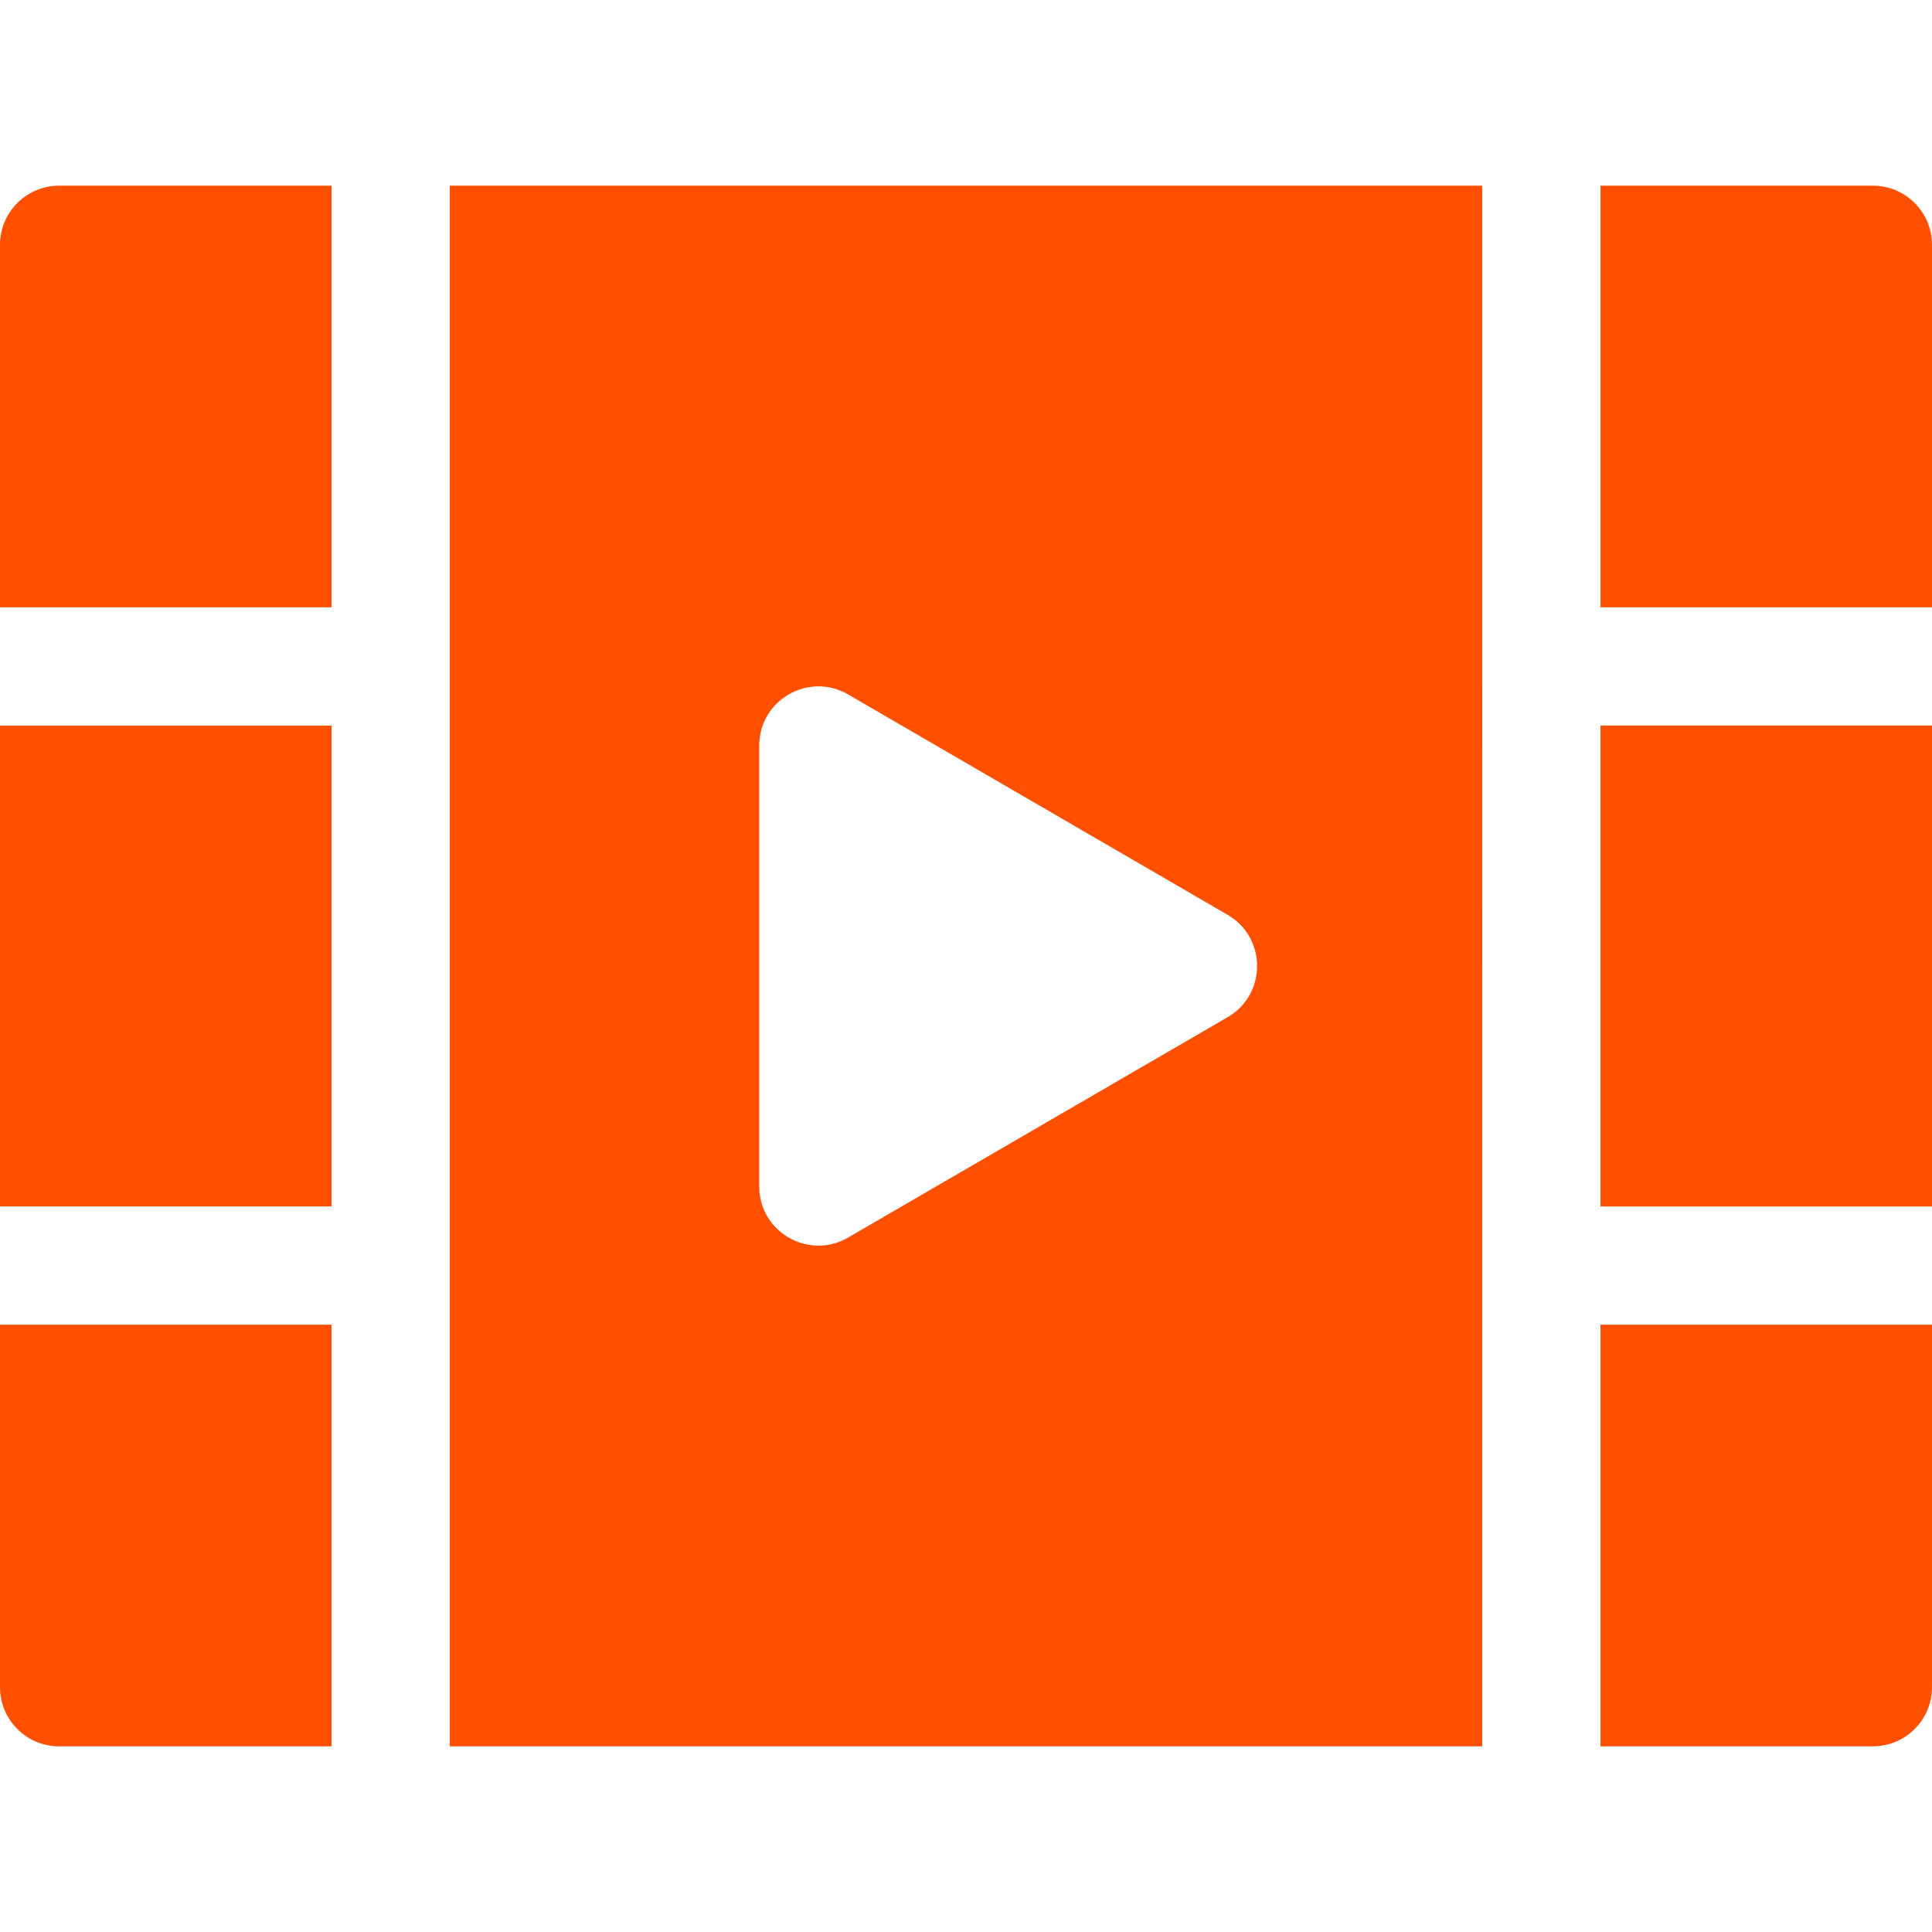
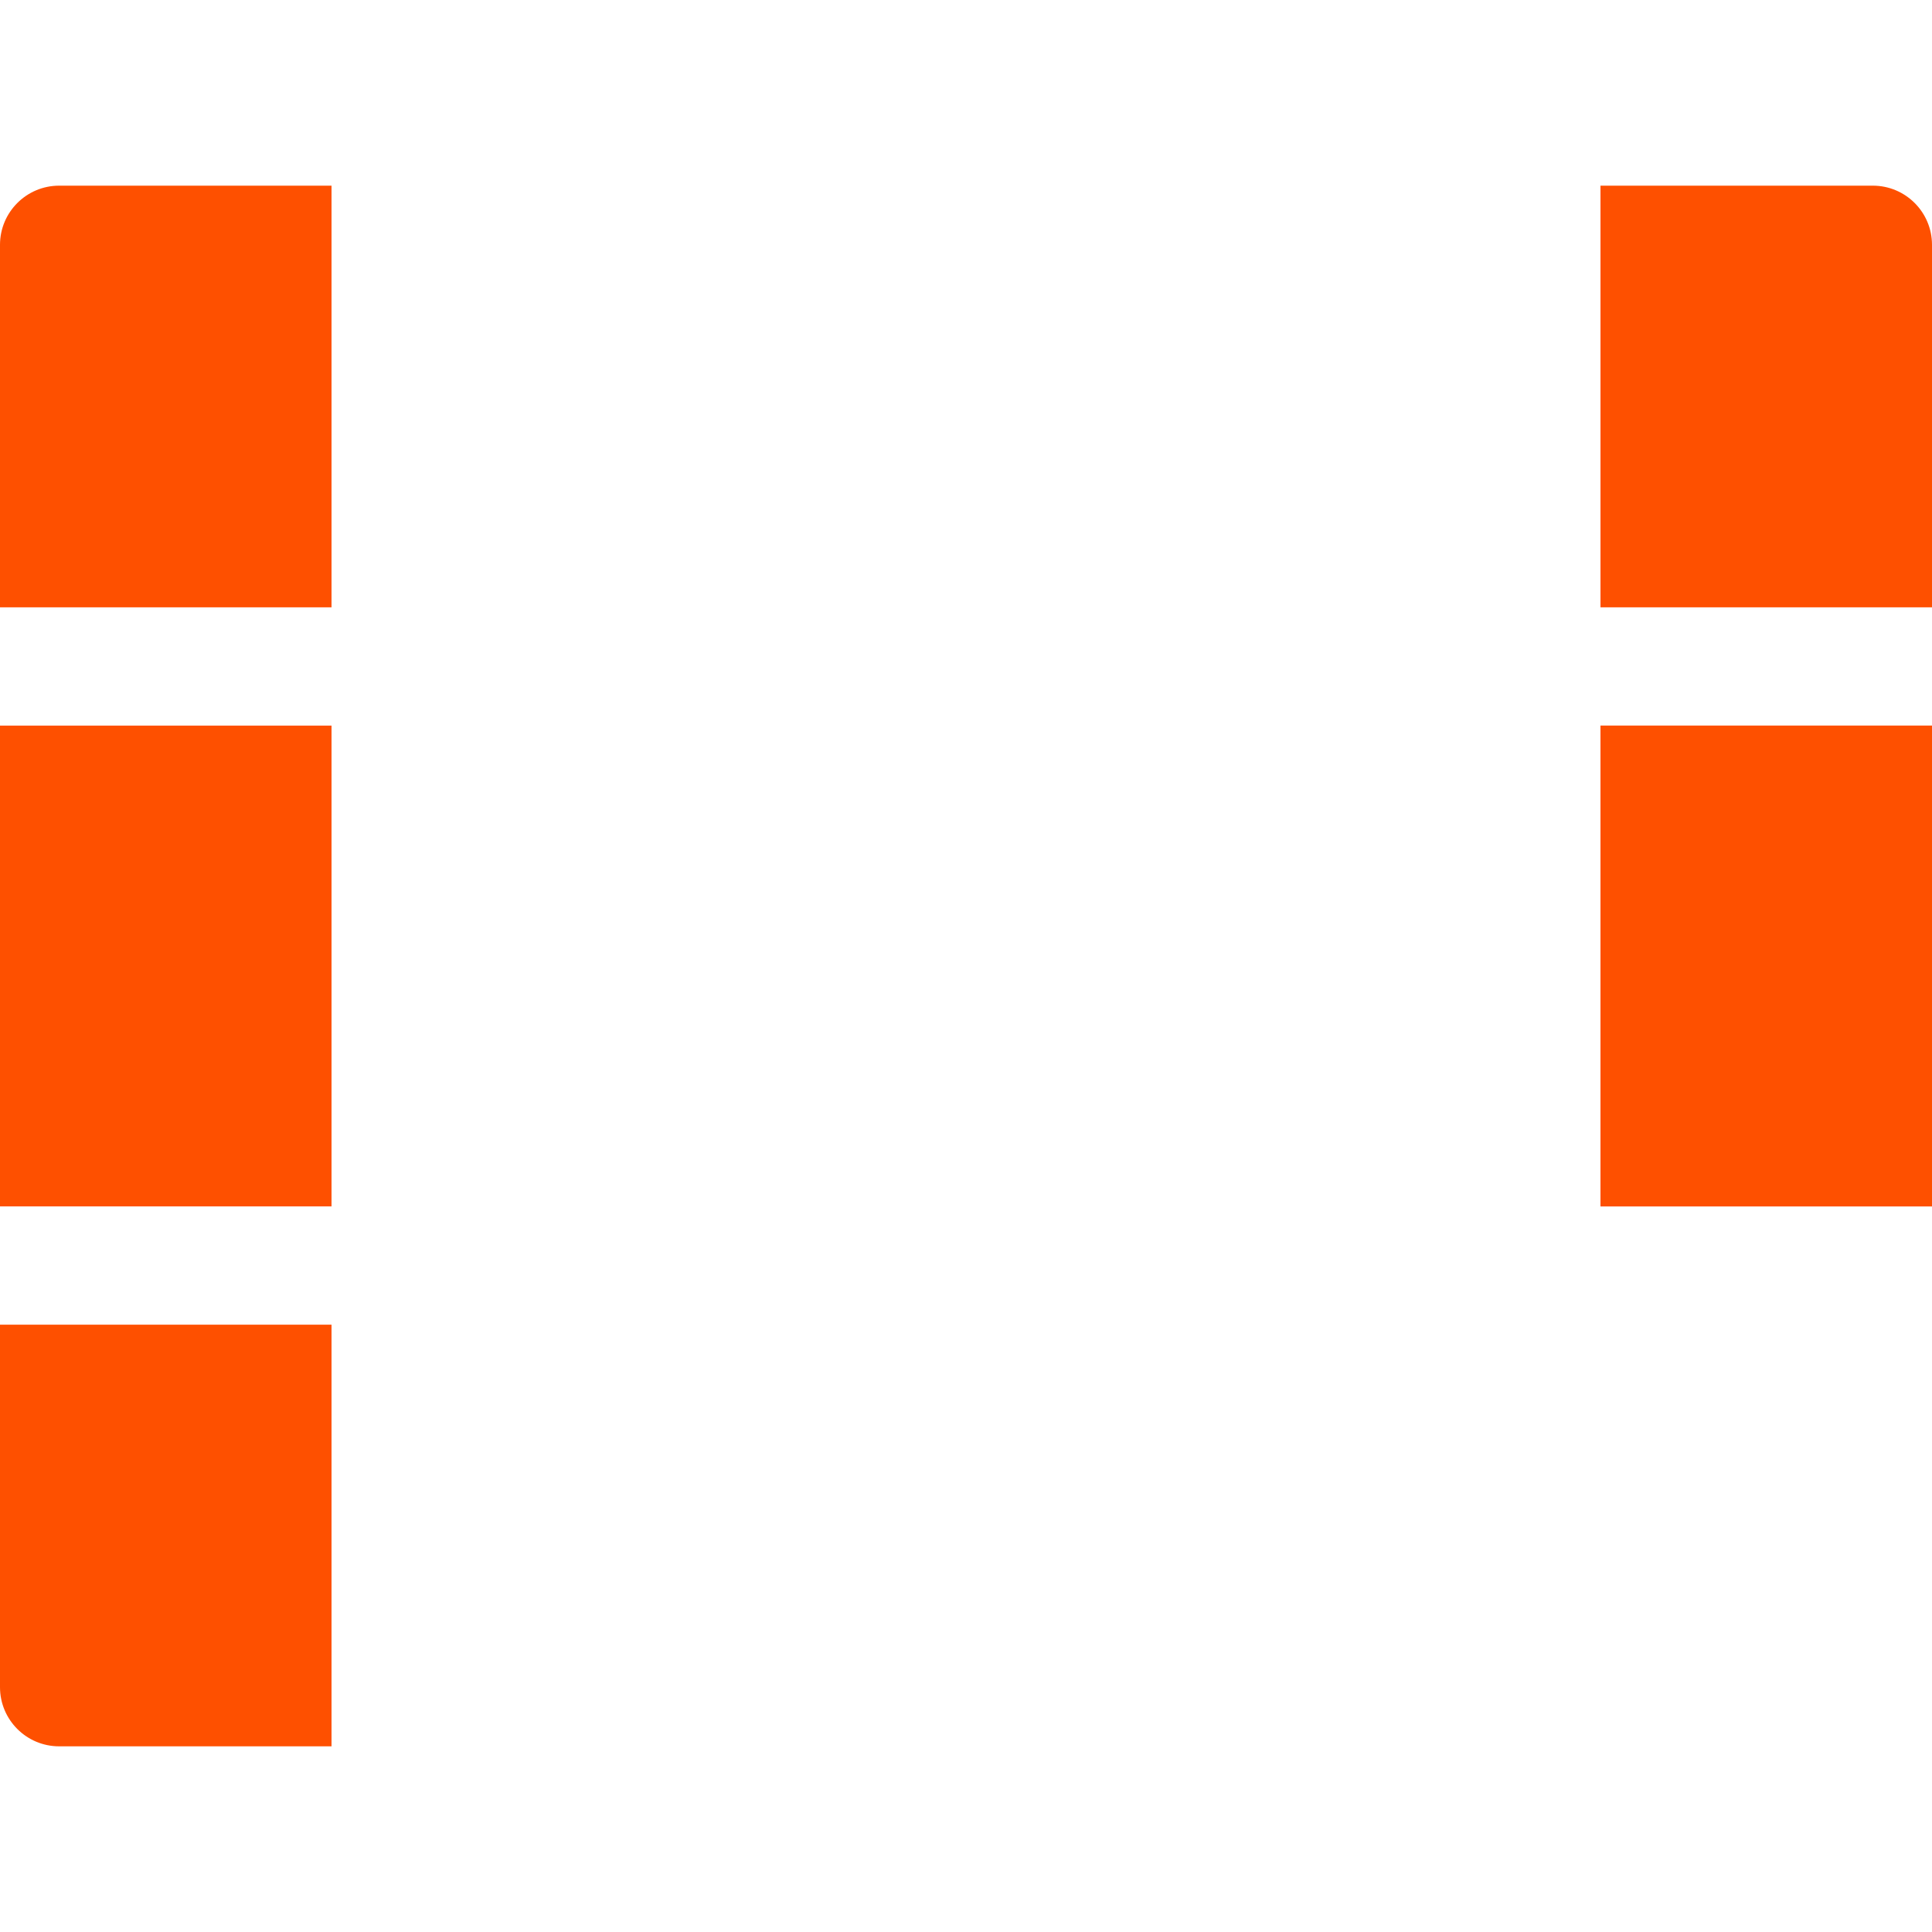
<svg xmlns="http://www.w3.org/2000/svg" version="1.1" width="512" height="512" x="0" y="0" viewBox="0 0 512 512" style="enable-background:new 0 0 512 512" xml:space="preserve" class="">
  <g>
    <g id="SVGCleanerId_0">
      <g>
        <rect x="424.145" y="192.293" width="87.855" height="127.415" fill="#fe5000" data-original="#000000" class="" />
      </g>
    </g>
    <g>
      <g>
        <rect x="424.145" y="192.293" width="87.855" height="127.415" fill="#fe5000" data-original="#000000" class="" />
      </g>
    </g>
    <g>
      <g>
        <path d="M496.327,49.204h-72.182v111.741H512V64.878C512,56.226,504.978,49.204,496.327,49.204z" fill="#fe5000" data-original="#000000" class="" />
      </g>
    </g>
    <g>
      <g>
-         <path d="M424.145,351.054v111.741h72.182c8.652,0,15.673-7.022,15.673-15.673v-96.068H424.145z" fill="#fe5000" data-original="#000000" class="" />
-       </g>
+         </g>
    </g>
    <g>
      <g>
-         <path d="M119.202,49.204v413.591h273.596V49.204H119.202z M325.35,269.552l-100.603,58.42    c-10.449,6.054-23.542-1.472-23.542-13.552V197.58c0-12.067,13.097-19.608,23.542-13.552l100.603,58.42    C335.738,248.474,335.75,263.52,325.35,269.552z" fill="#fe5000" data-original="#000000" class="" />
-       </g>
+         </g>
    </g>
    <g>
      <g>
        <rect y="192.293" width="87.855" height="127.415" fill="#fe5000" data-original="#000000" class="" />
      </g>
    </g>
    <g>
      <g>
        <path d="M15.673,49.204C7.022,49.204,0,56.226,0,64.878v96.068h87.855V49.204H15.673z" fill="#fe5000" data-original="#000000" class="" />
      </g>
    </g>
    <g>
      <g>
        <path d="M0,351.054v96.068c0,8.652,7.022,15.673,15.673,15.673h72.182V351.054H0z" fill="#fe5000" data-original="#000000" class="" />
      </g>
    </g>
    <g>
</g>
    <g>
</g>
    <g>
</g>
    <g>
</g>
    <g>
</g>
    <g>
</g>
    <g>
</g>
    <g>
</g>
    <g>
</g>
    <g>
</g>
    <g>
</g>
    <g>
</g>
    <g>
</g>
    <g>
</g>
    <g>
</g>
  </g>
</svg>